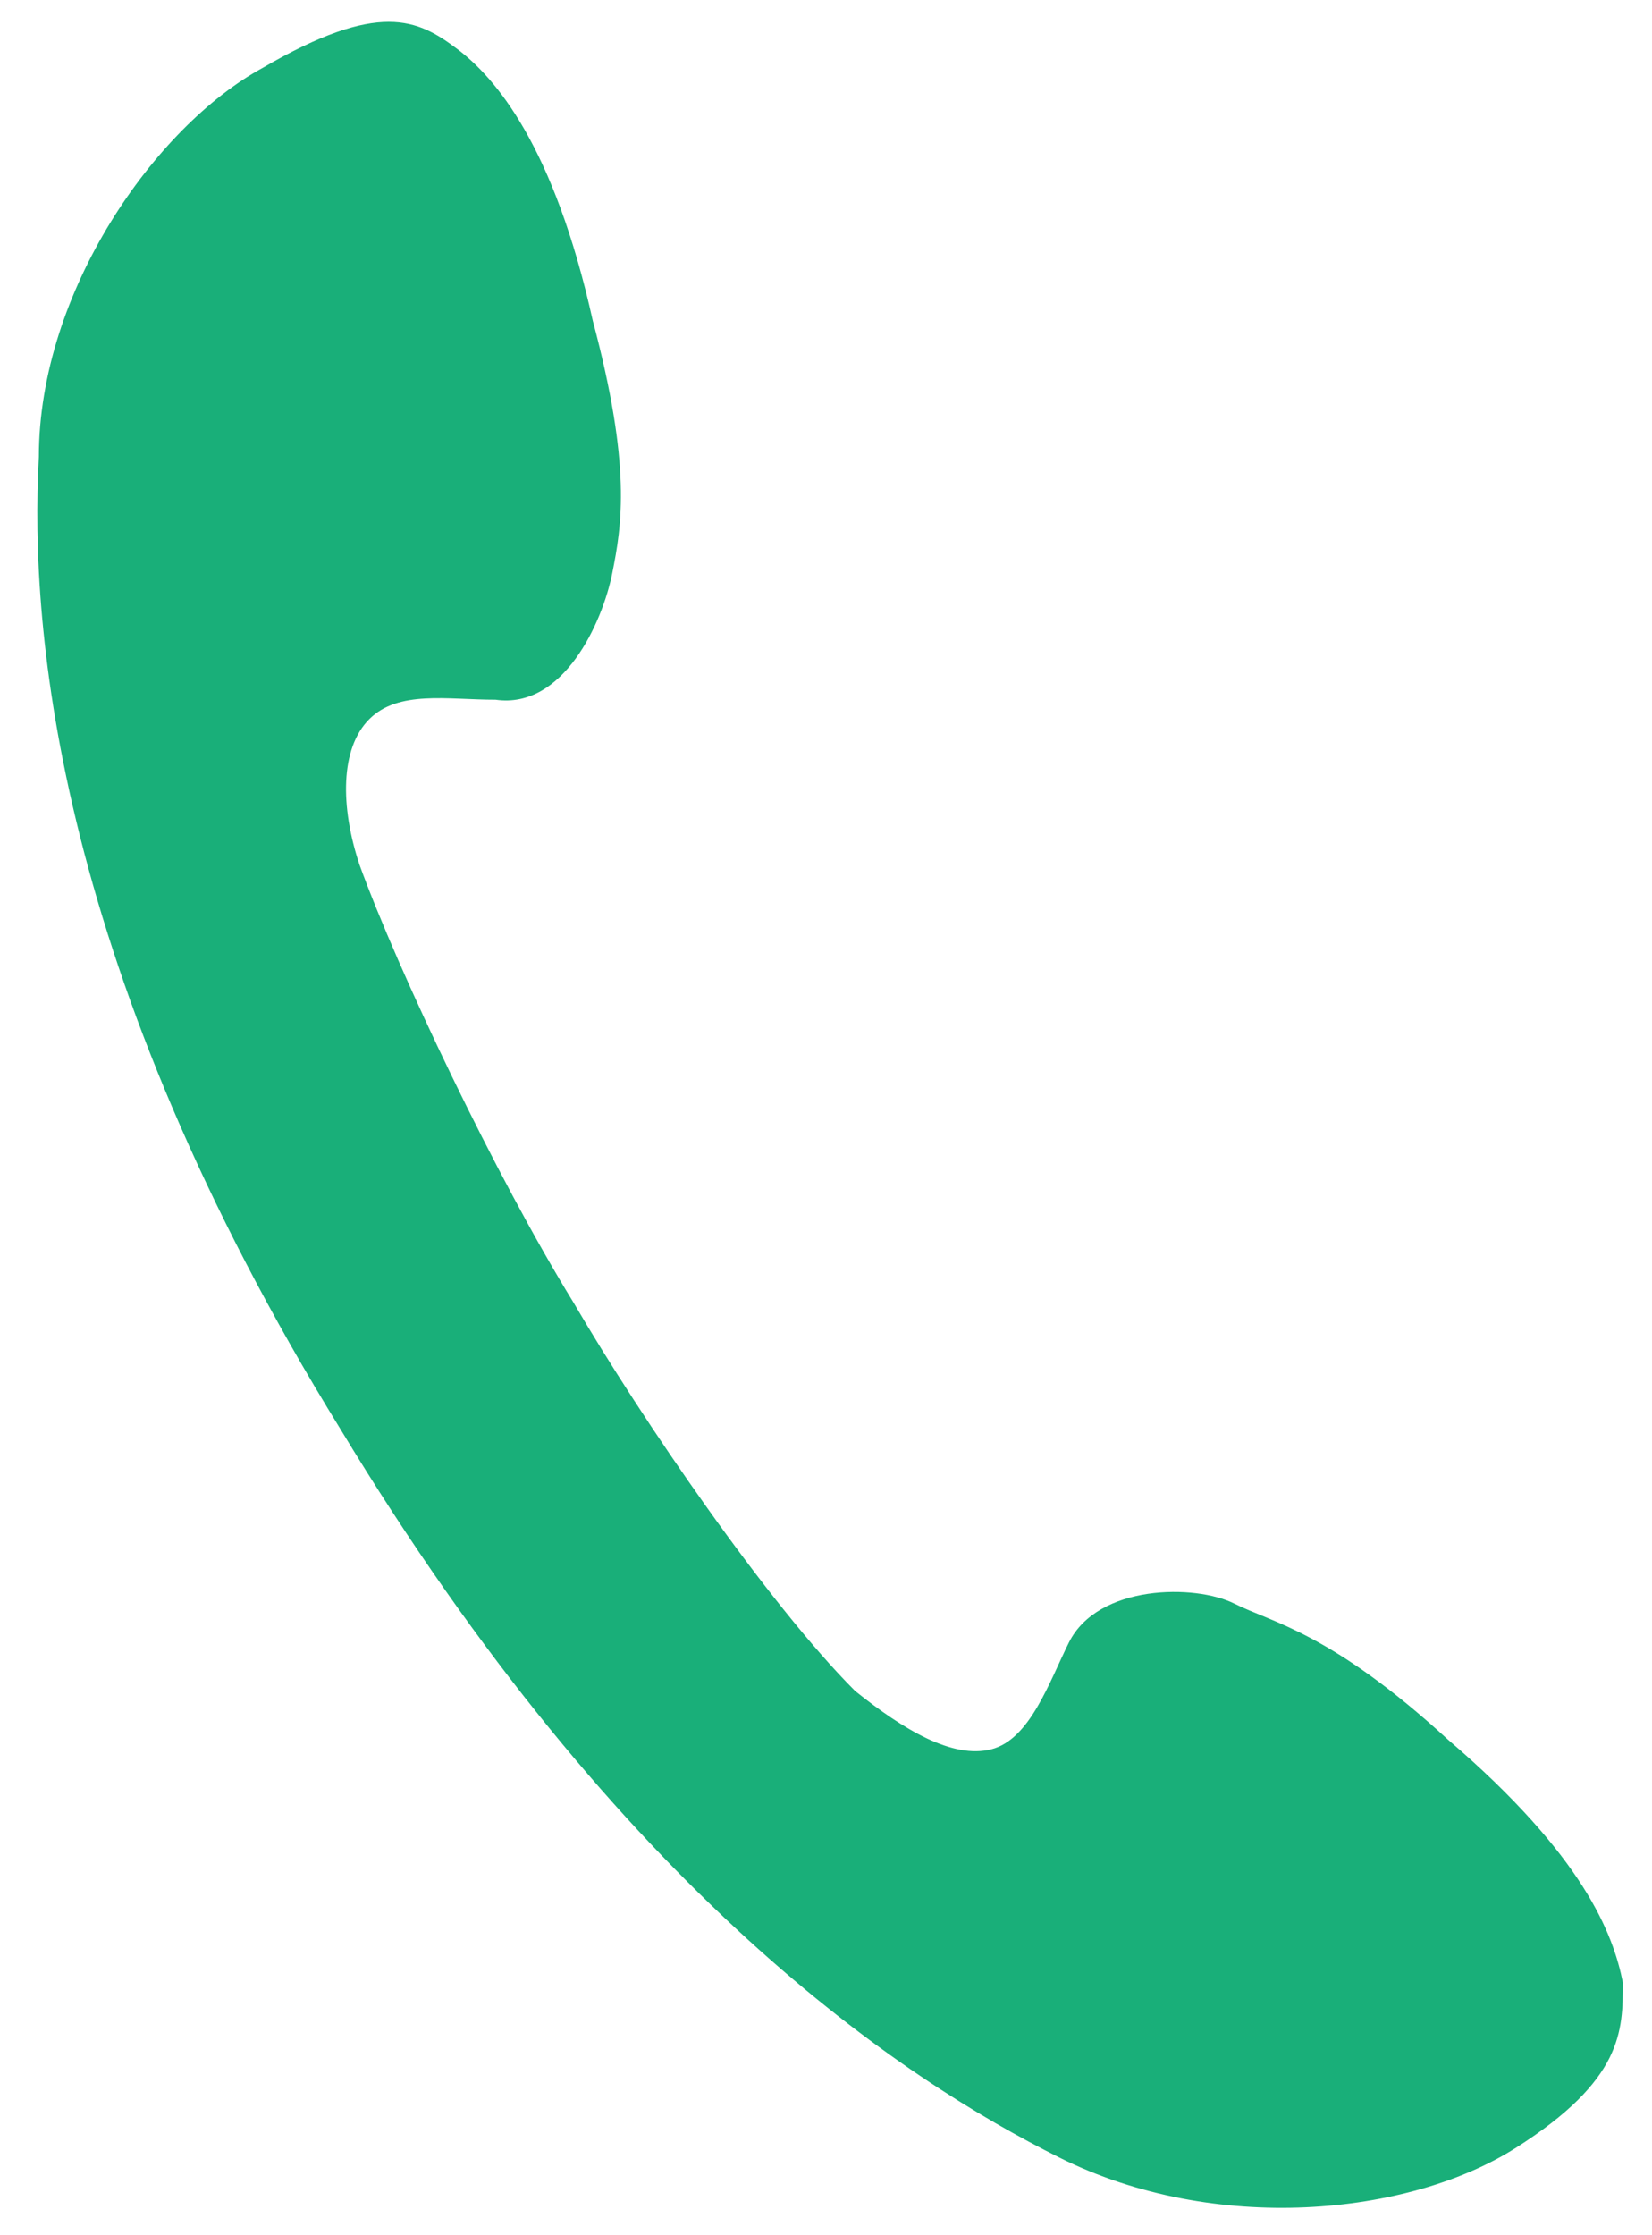
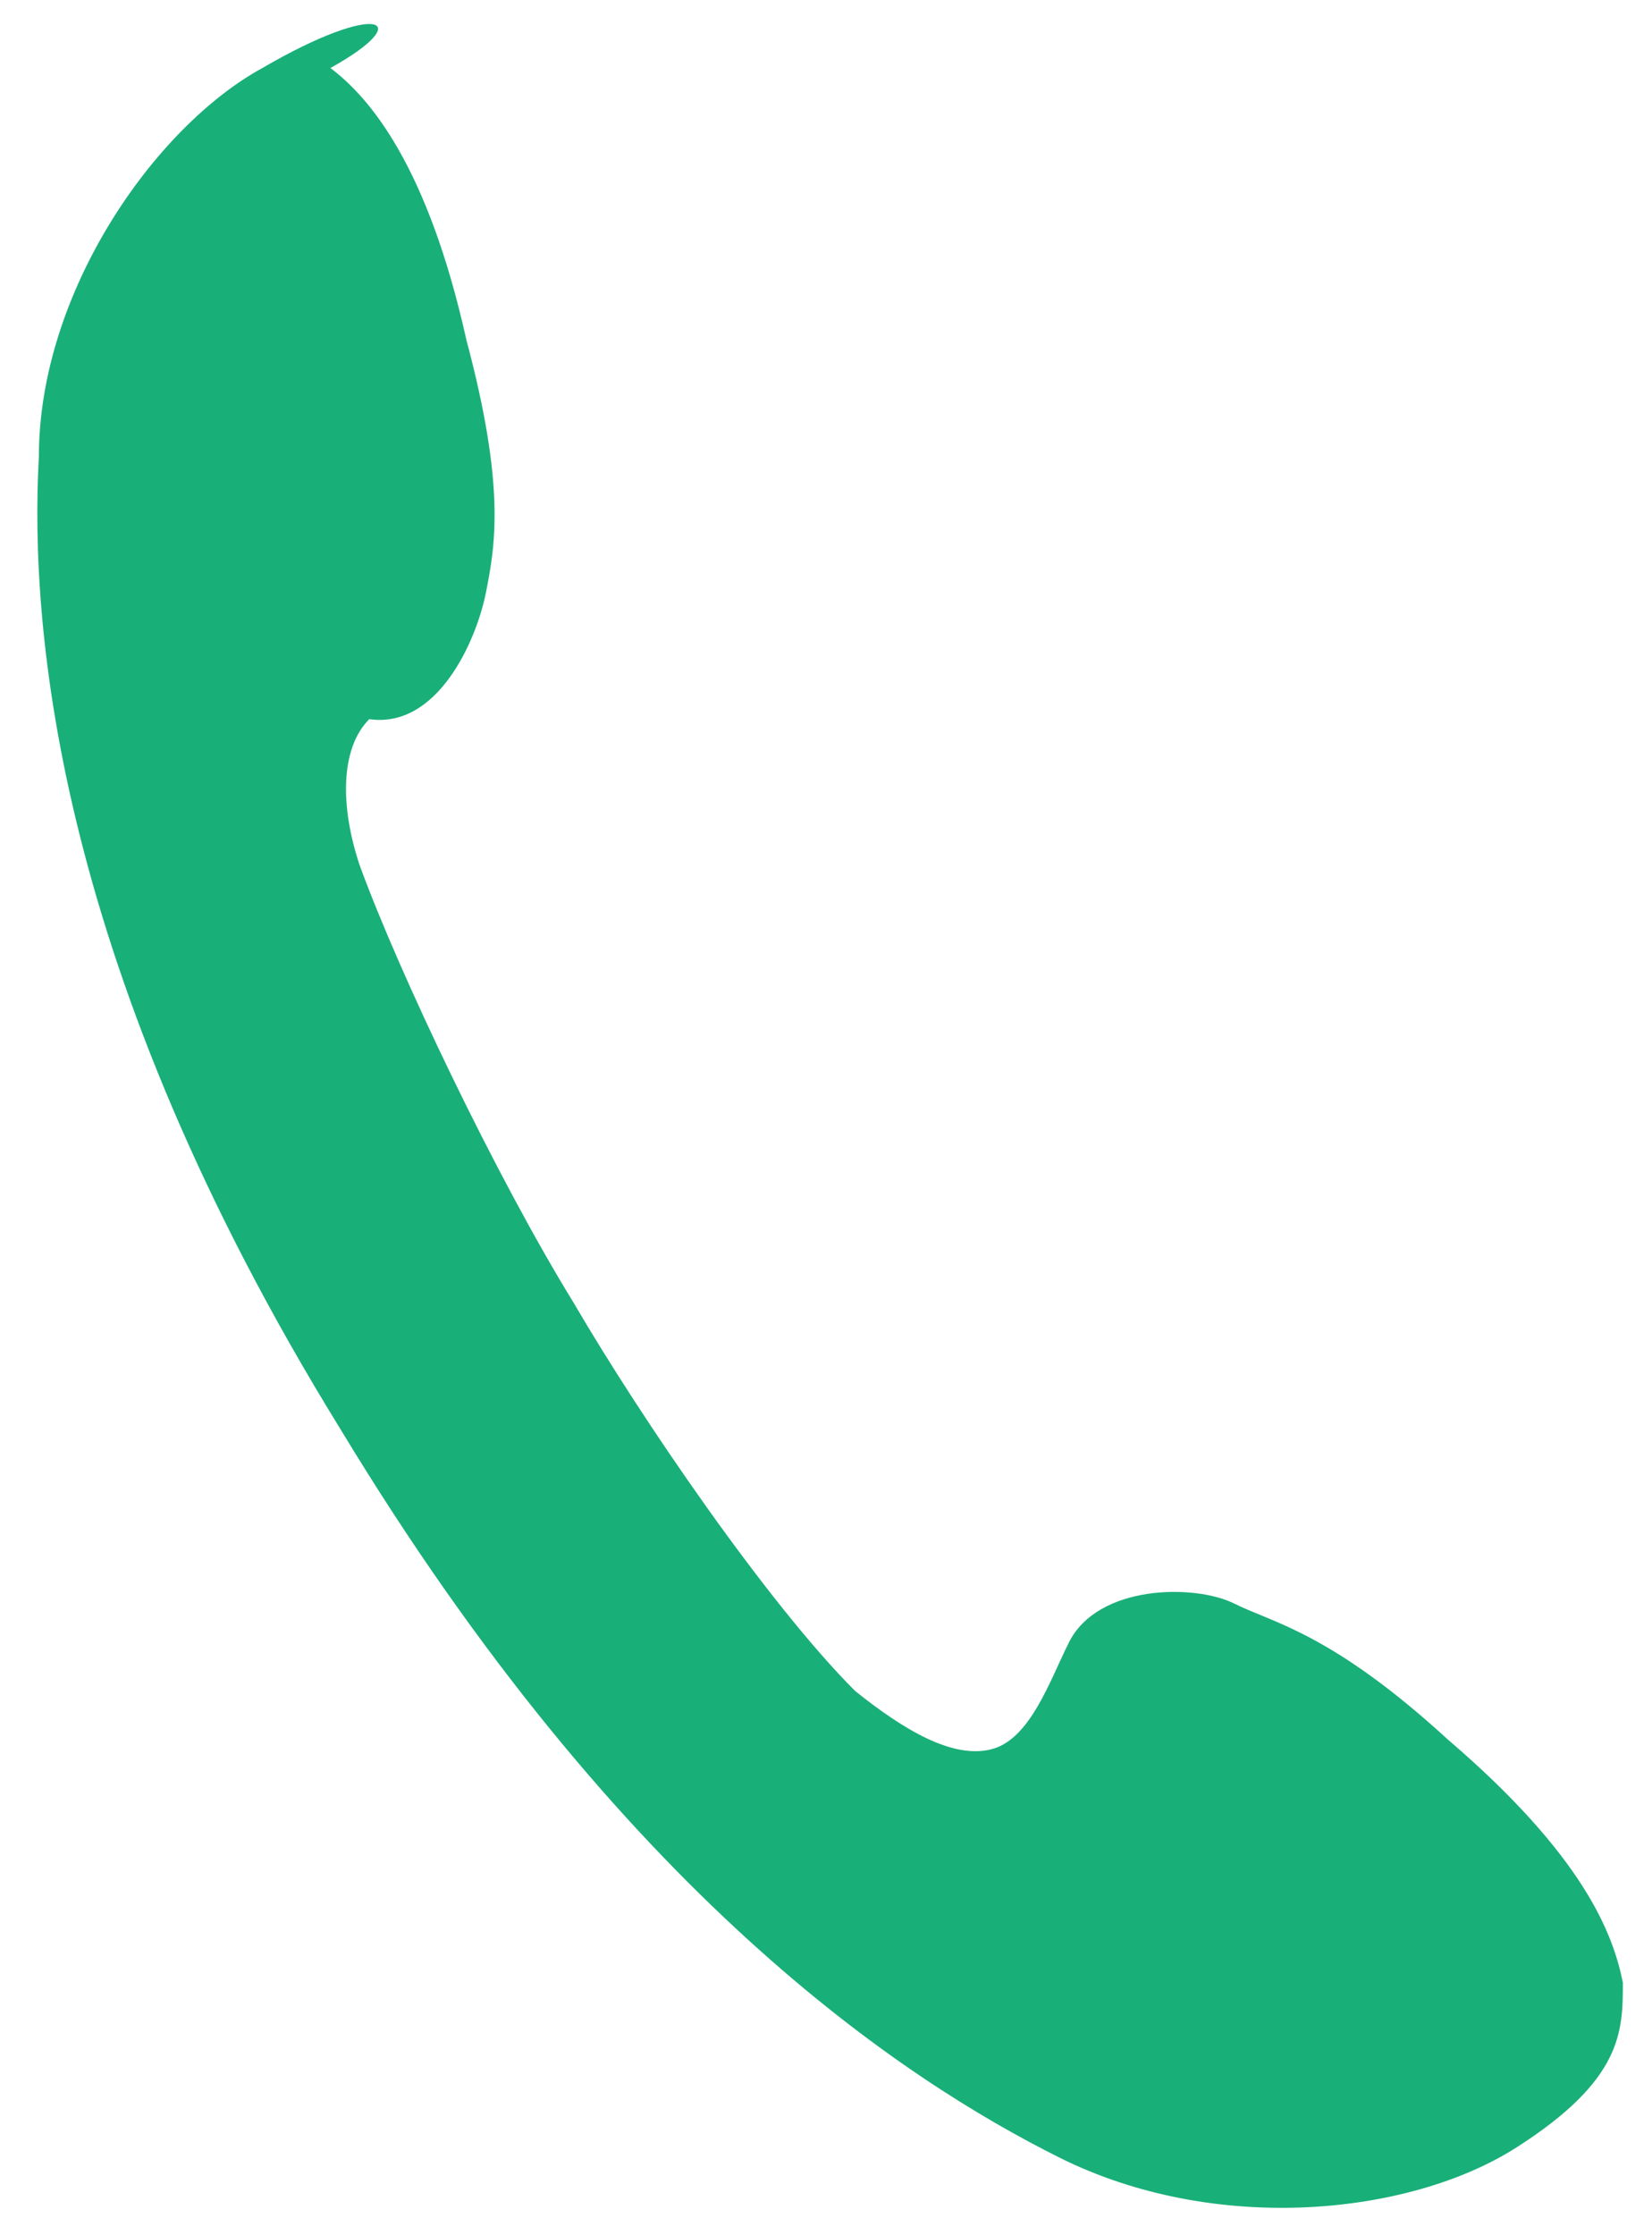
<svg xmlns="http://www.w3.org/2000/svg" version="1.1" id="レイヤー_1" x="0px" y="0px" viewBox="0 0 17 23" style="enable-background:new 0 0 17 23;" xml:space="preserve">
  <style type="text/css">
	.st0{fill:#19AF79;}
</style>
-   <path class="st0" d="M0.4,4.7c-0.1,1.8,0.2,5.3,3.1,10c2.9,4.8,5.8,6.7,7.4,7.5c1.6,0.8,3.6,0.6,4.7-0.1c1.1-0.7,1.1-1.2,1.1-1.7  c-0.1-0.5-0.4-1.3-1.8-2.5c-1.2-1.1-1.8-1.2-2.2-1.4c-0.4-0.2-1.4-0.2-1.7,0.4c-0.2,0.4-0.4,1-0.8,1.1c-0.4,0.1-0.9-0.2-1.4-0.6  c-0.9-0.9-2.2-2.8-2.9-4C5.1,12.1,4.1,10,3.7,8.9C3.5,8.3,3.5,7.7,3.8,7.4c0.3-0.3,0.8-0.2,1.3-0.2c0.7,0.1,1.1-0.8,1.2-1.3  c0.1-0.5,0.2-1.1-0.2-2.6c-0.4-1.8-1-2.5-1.4-2.8C4.3,0.2,3.9,0,2.7,0.7C1.6,1.3,0.4,3,0.4,4.7z" />
+   <path class="st0" d="M0.4,4.7c-0.1,1.8,0.2,5.3,3.1,10c2.9,4.8,5.8,6.7,7.4,7.5c1.6,0.8,3.6,0.6,4.7-0.1c1.1-0.7,1.1-1.2,1.1-1.7  c-0.1-0.5-0.4-1.3-1.8-2.5c-1.2-1.1-1.8-1.2-2.2-1.4c-0.4-0.2-1.4-0.2-1.7,0.4c-0.2,0.4-0.4,1-0.8,1.1c-0.4,0.1-0.9-0.2-1.4-0.6  c-0.9-0.9-2.2-2.8-2.9-4C5.1,12.1,4.1,10,3.7,8.9C3.5,8.3,3.5,7.7,3.8,7.4c0.7,0.1,1.1-0.8,1.2-1.3  c0.1-0.5,0.2-1.1-0.2-2.6c-0.4-1.8-1-2.5-1.4-2.8C4.3,0.2,3.9,0,2.7,0.7C1.6,1.3,0.4,3,0.4,4.7z" />
</svg>